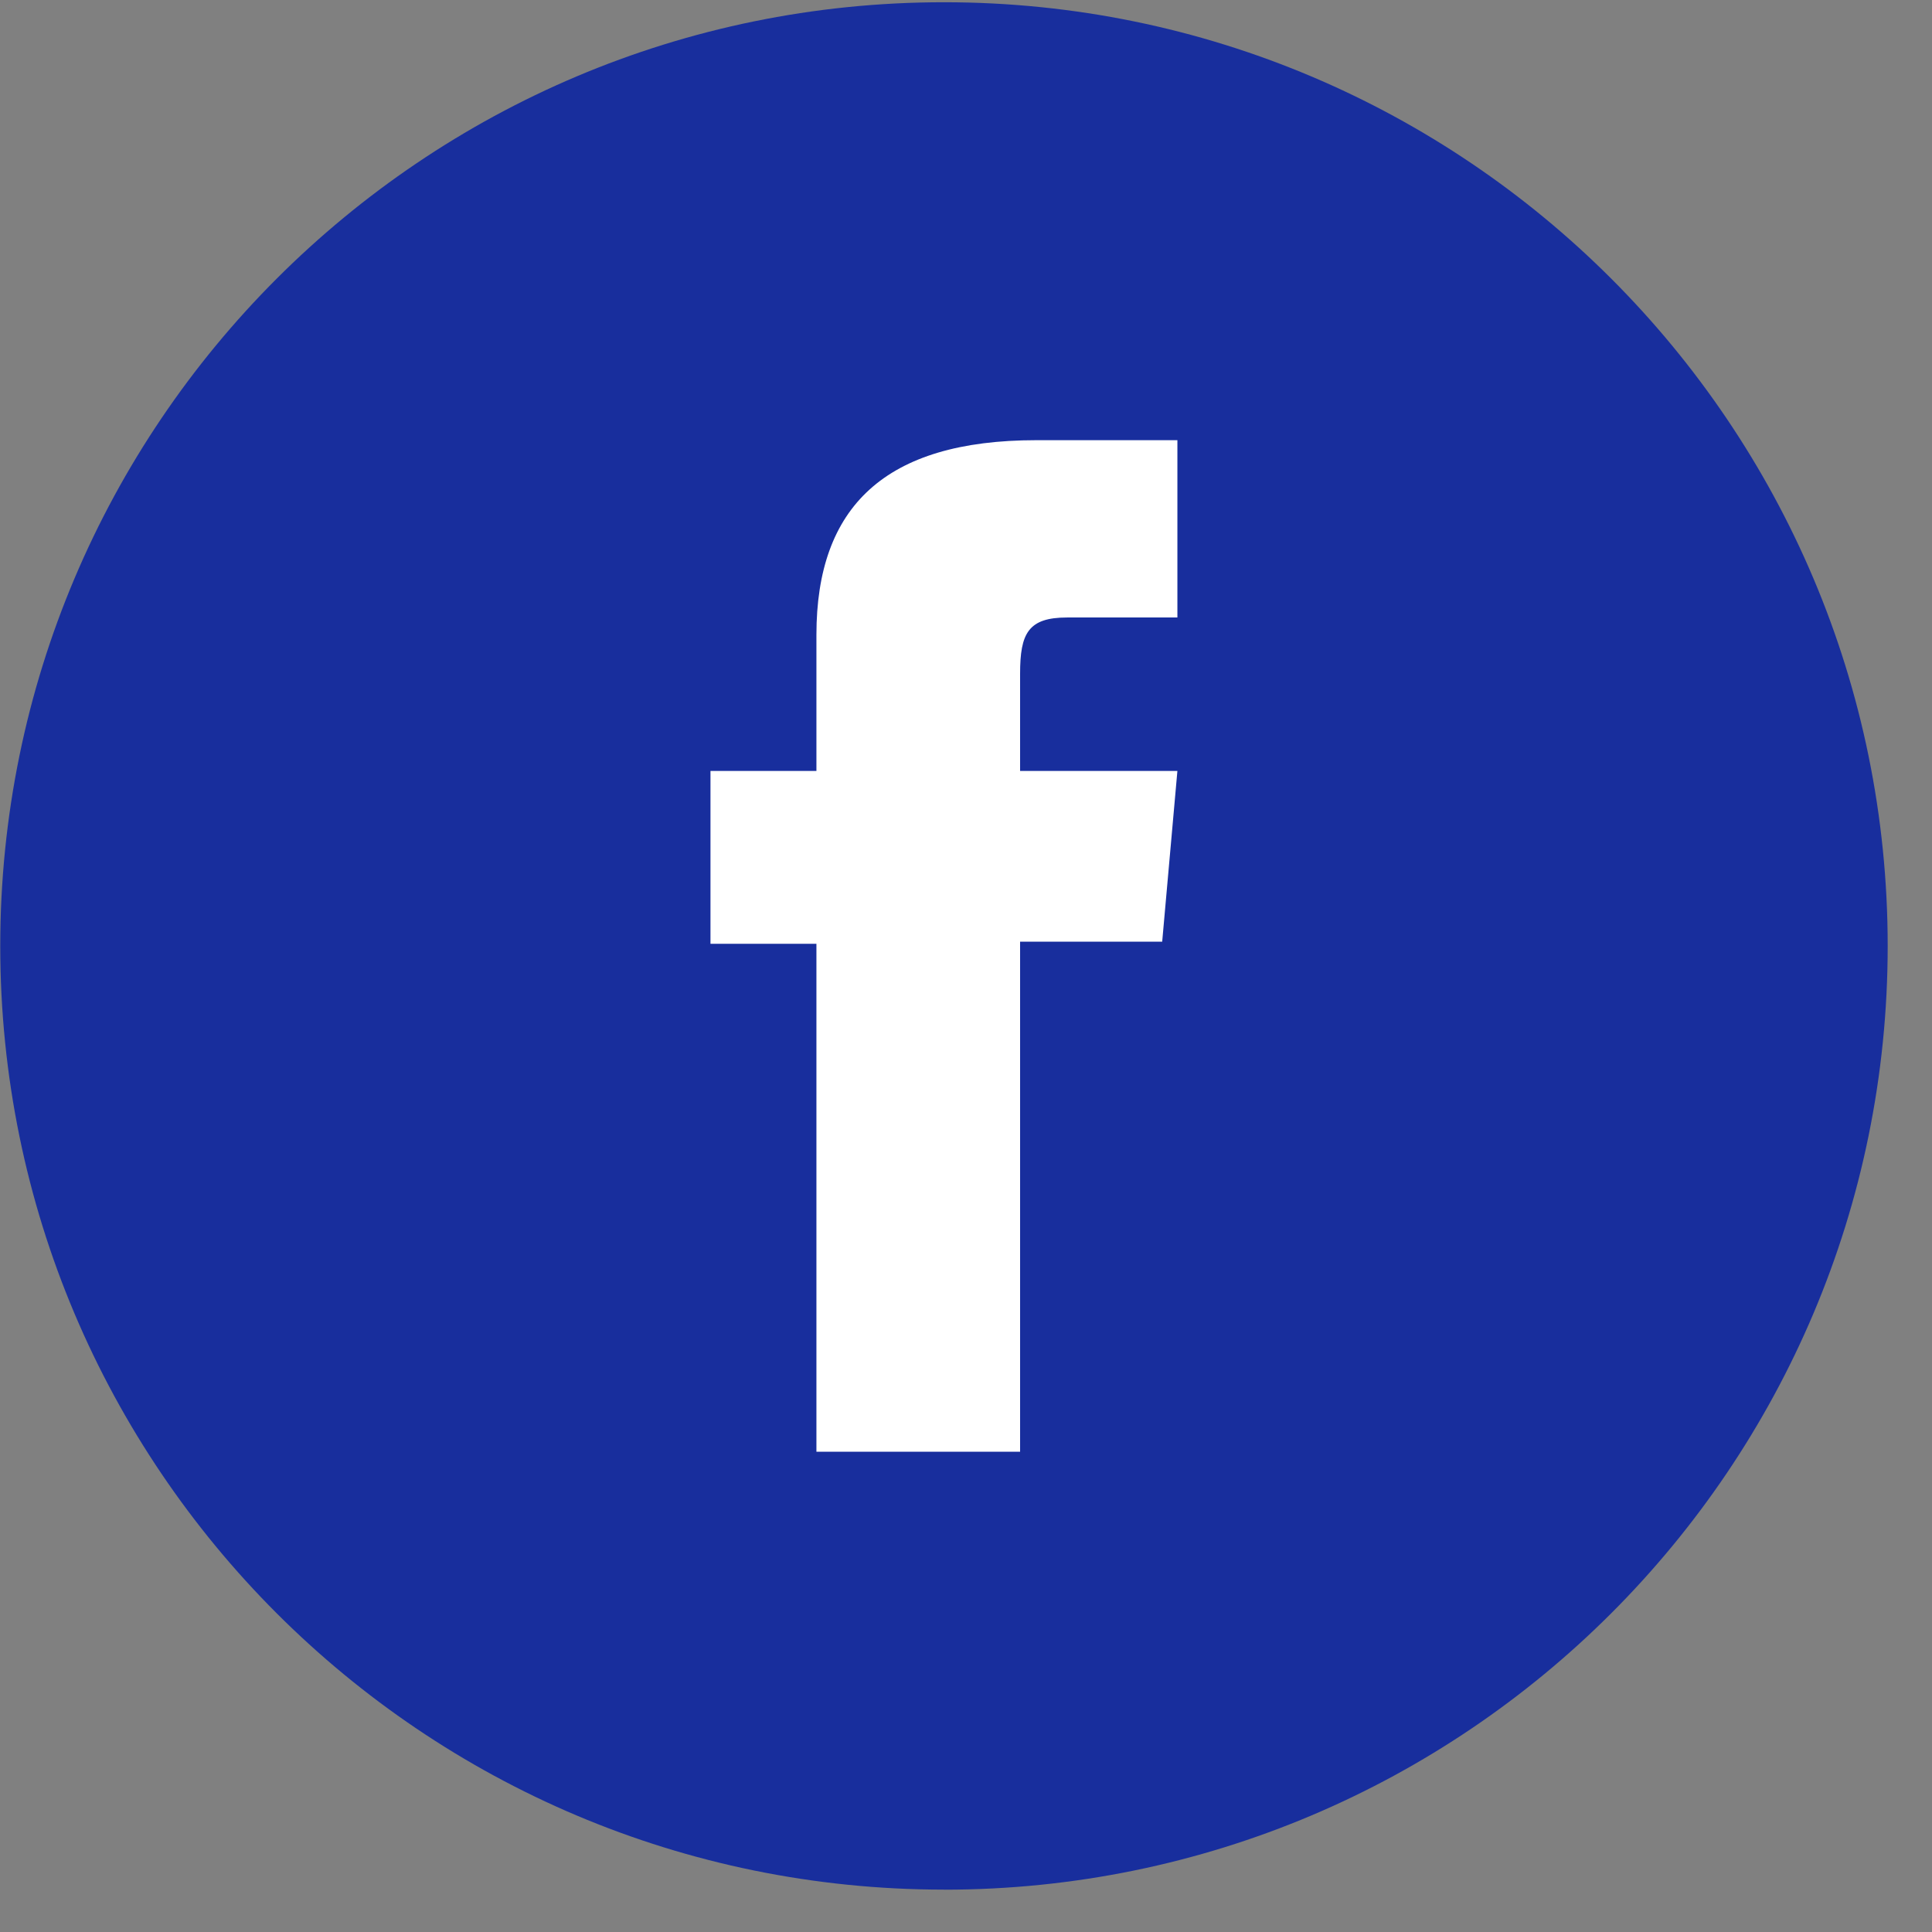
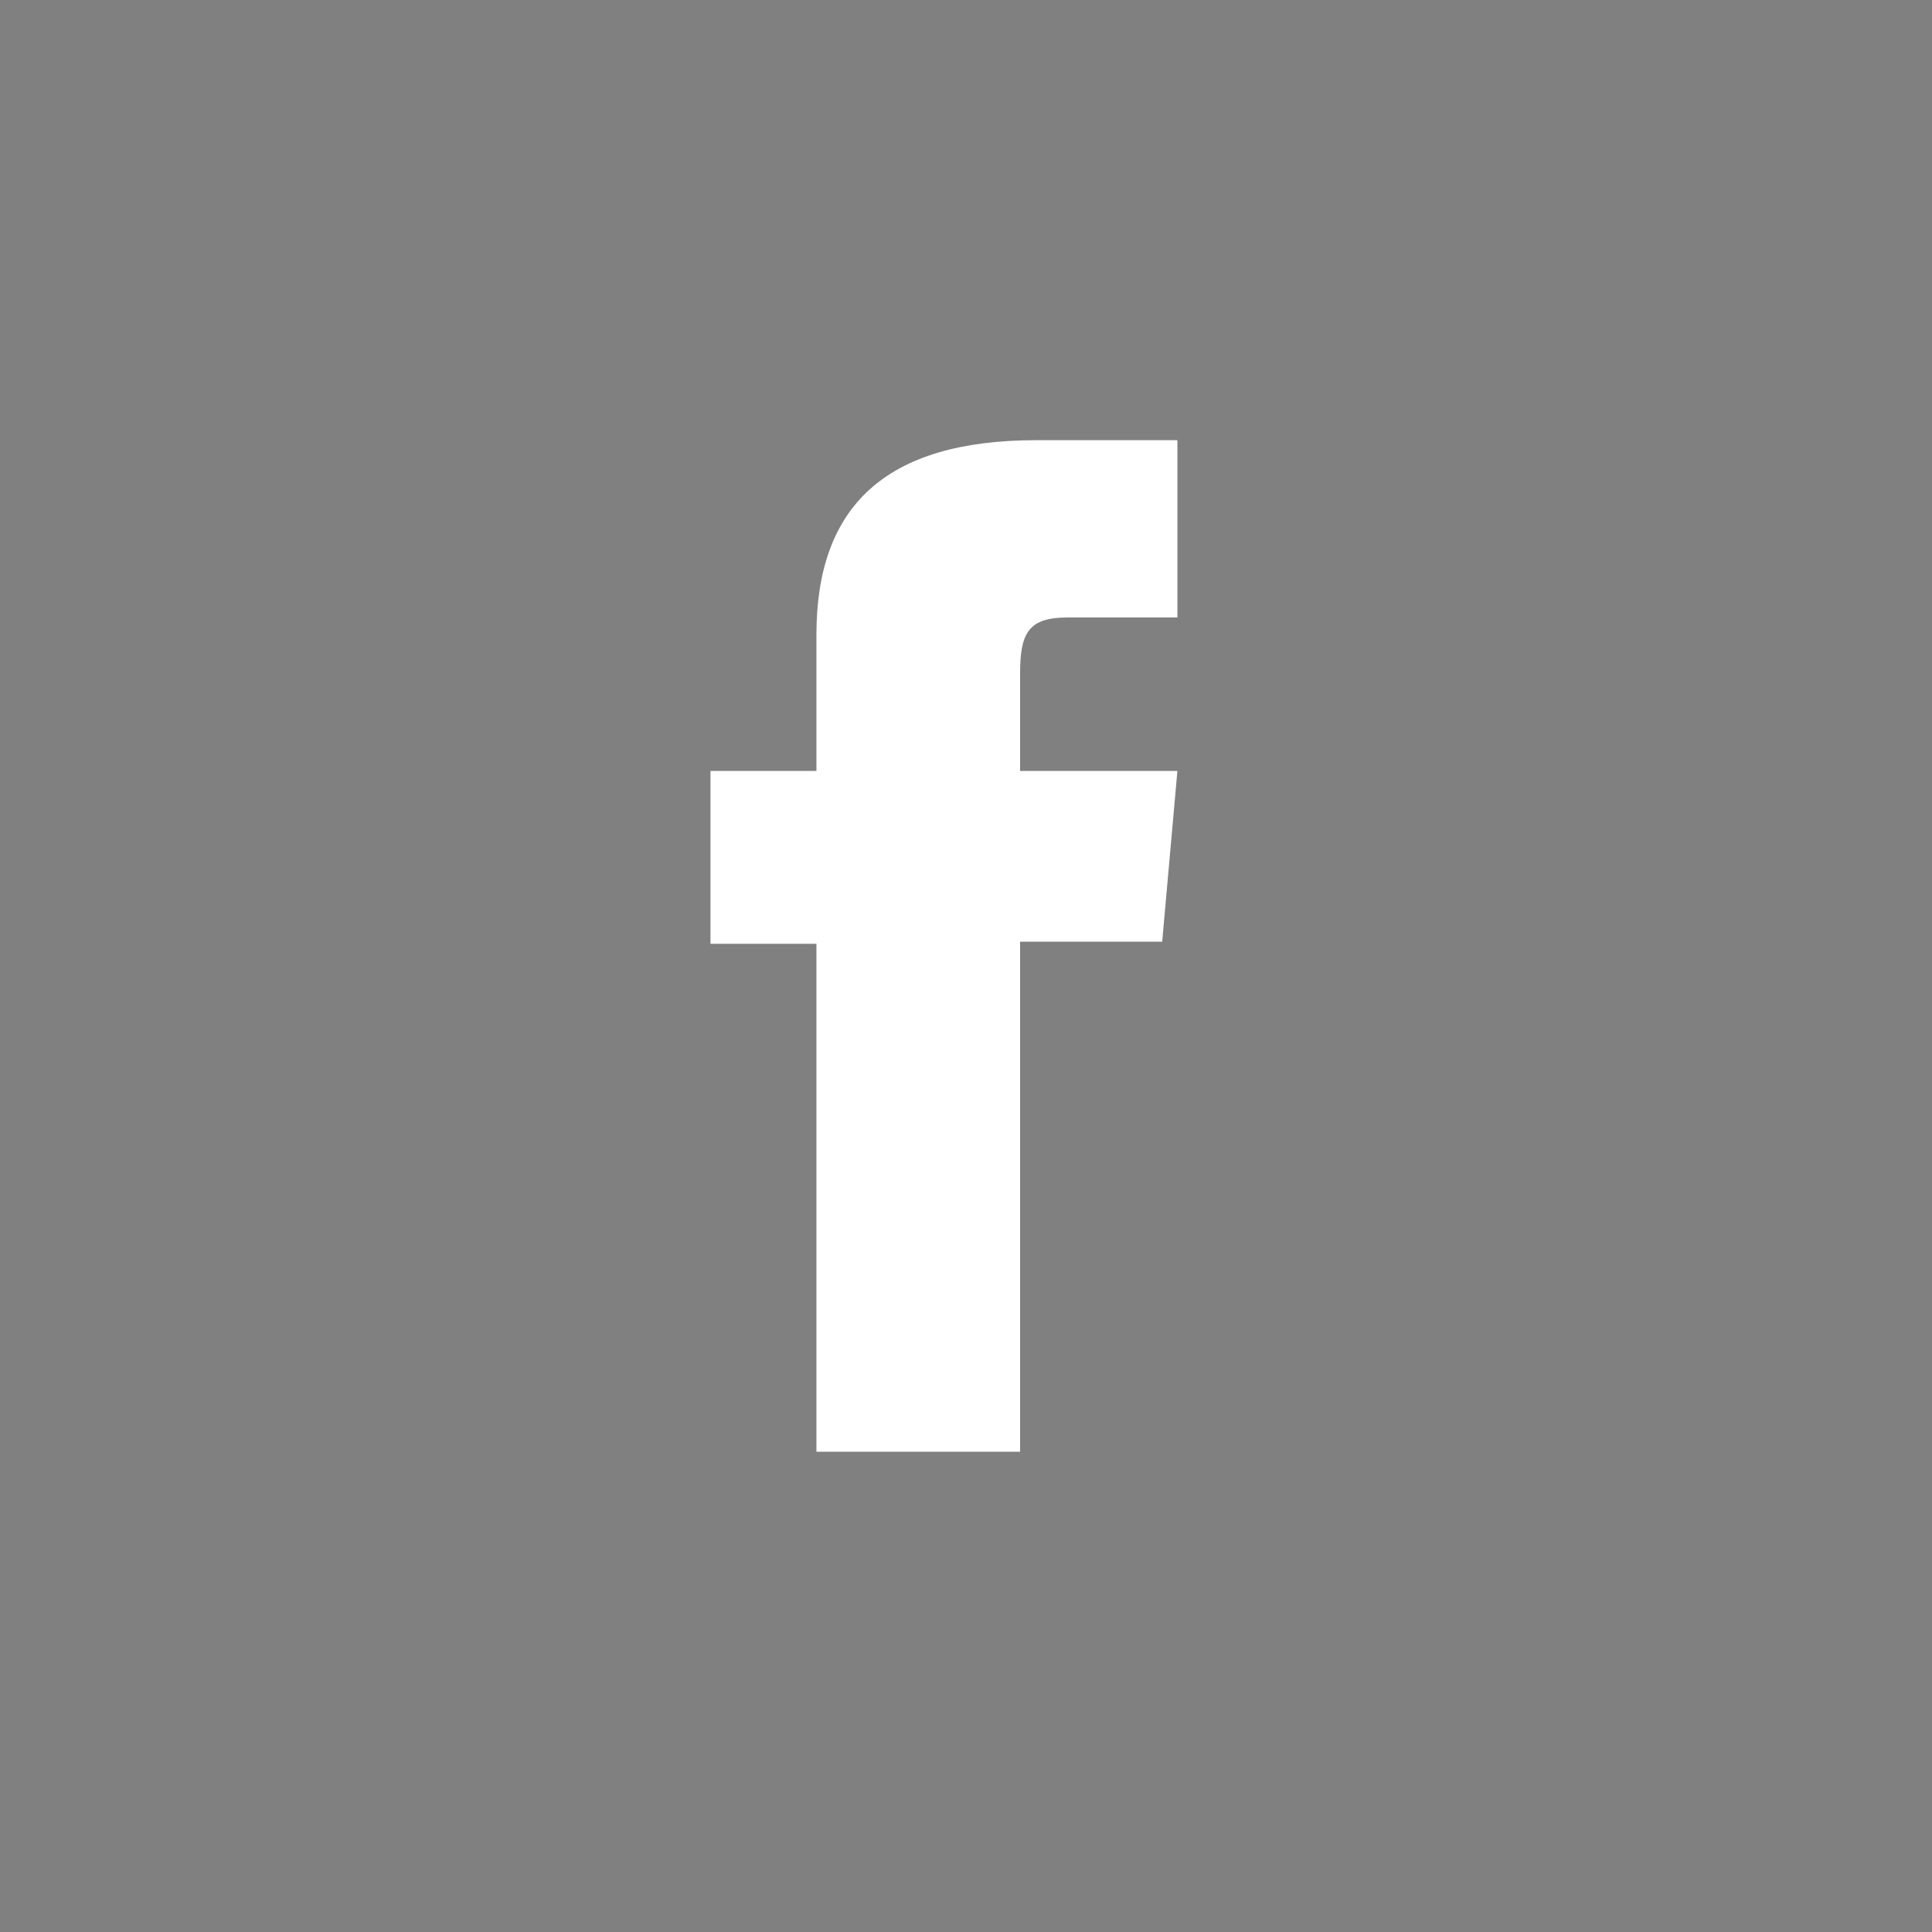
<svg xmlns="http://www.w3.org/2000/svg" width="31" height="31" viewBox="0 0 31 31">
  <rect x="0" y="0" width="31" height="31" fill="#808080" stroke="none" />
  <g>
    <g>
      <g>
-         <path fill="#182e9d" d="M15.147 30.32C6.783 30.32.004 23.542.004 15.179.004 6.816 6.784.036 15.147.036c8.362 0 15.142 6.78 15.142 15.142 0 8.363-6.78 15.143-15.142 15.143z" />
-       </g>
+         </g>
      <g>
        <path fill="#fff" d="M13.1 23.294h3.268V15.11h2.28l.244-2.74h-2.524v-1.561c0-.646.13-.901.755-.901h1.769V7.063h-2.263c-2.433 0-3.529 1.072-3.529 3.122v2.185h-1.7v2.774h1.7z" />
      </g>
    </g>
  </g>
</svg>